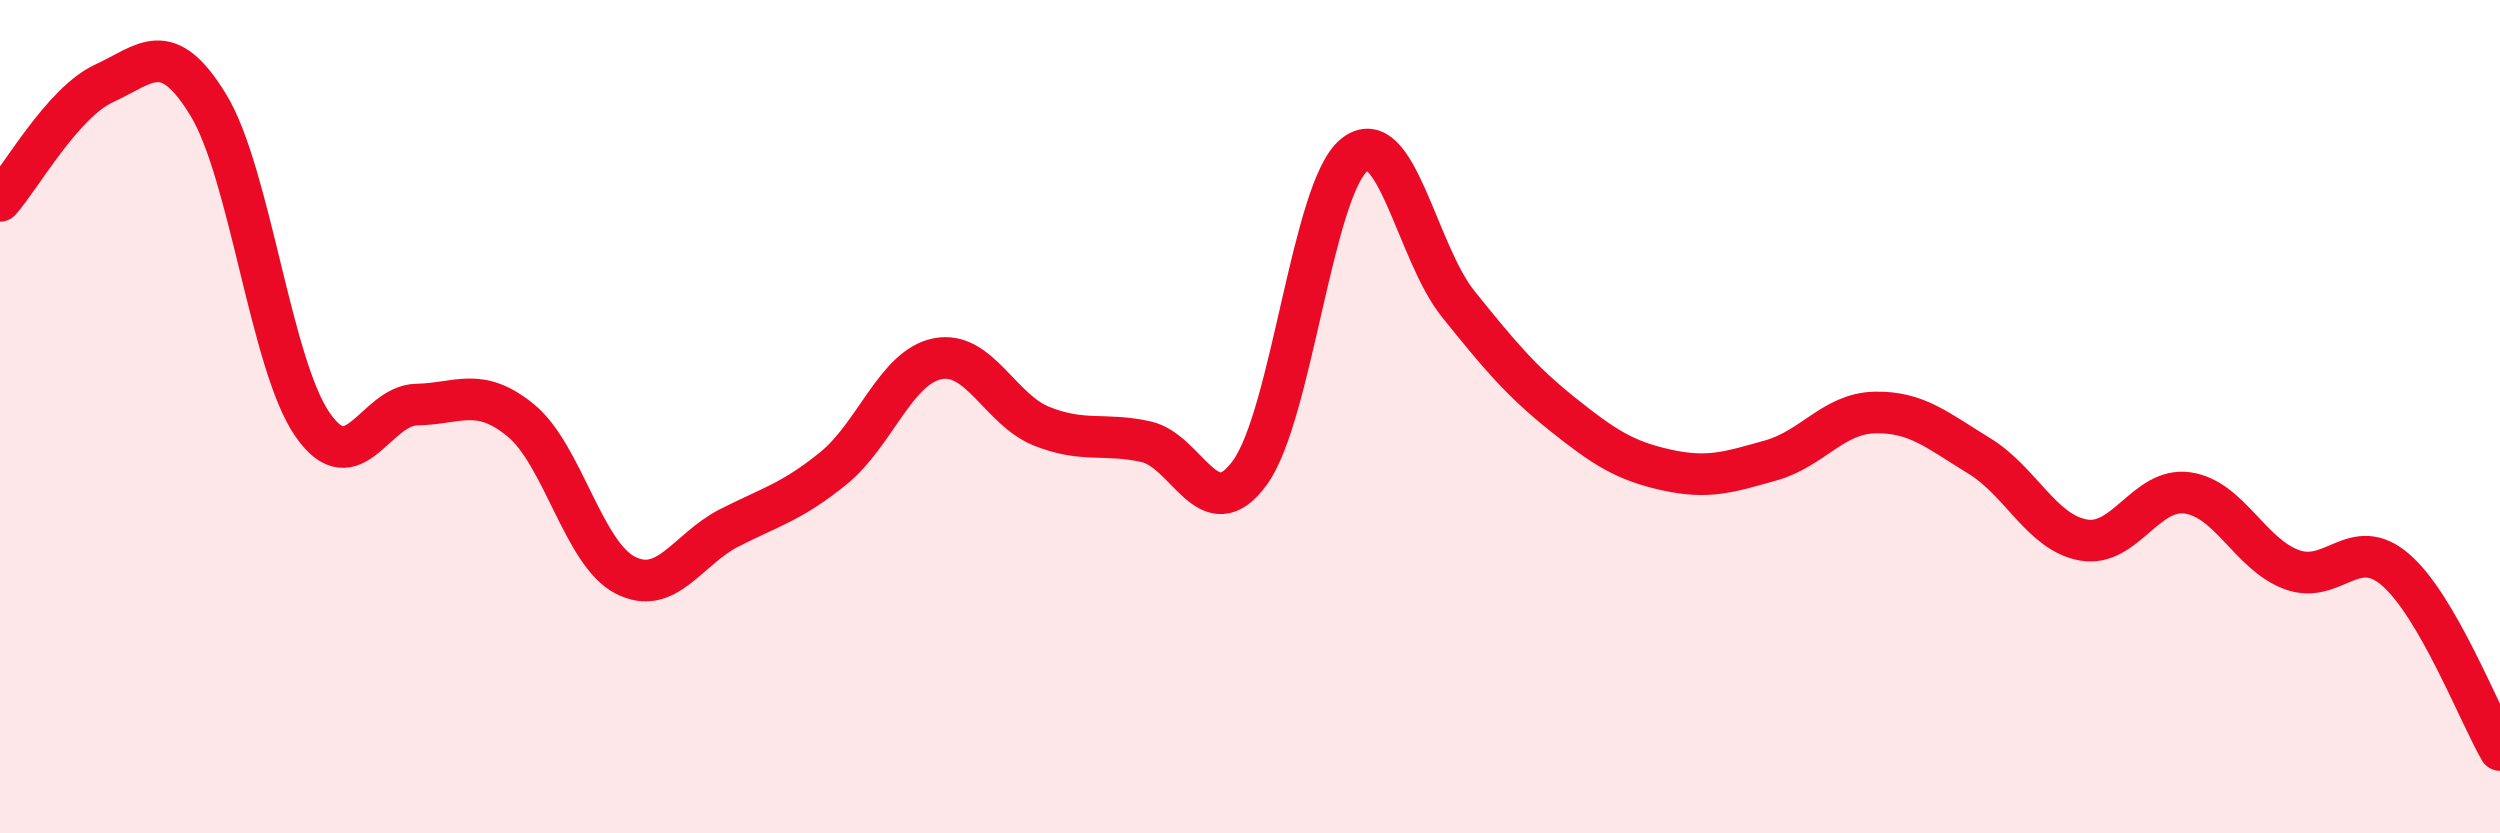
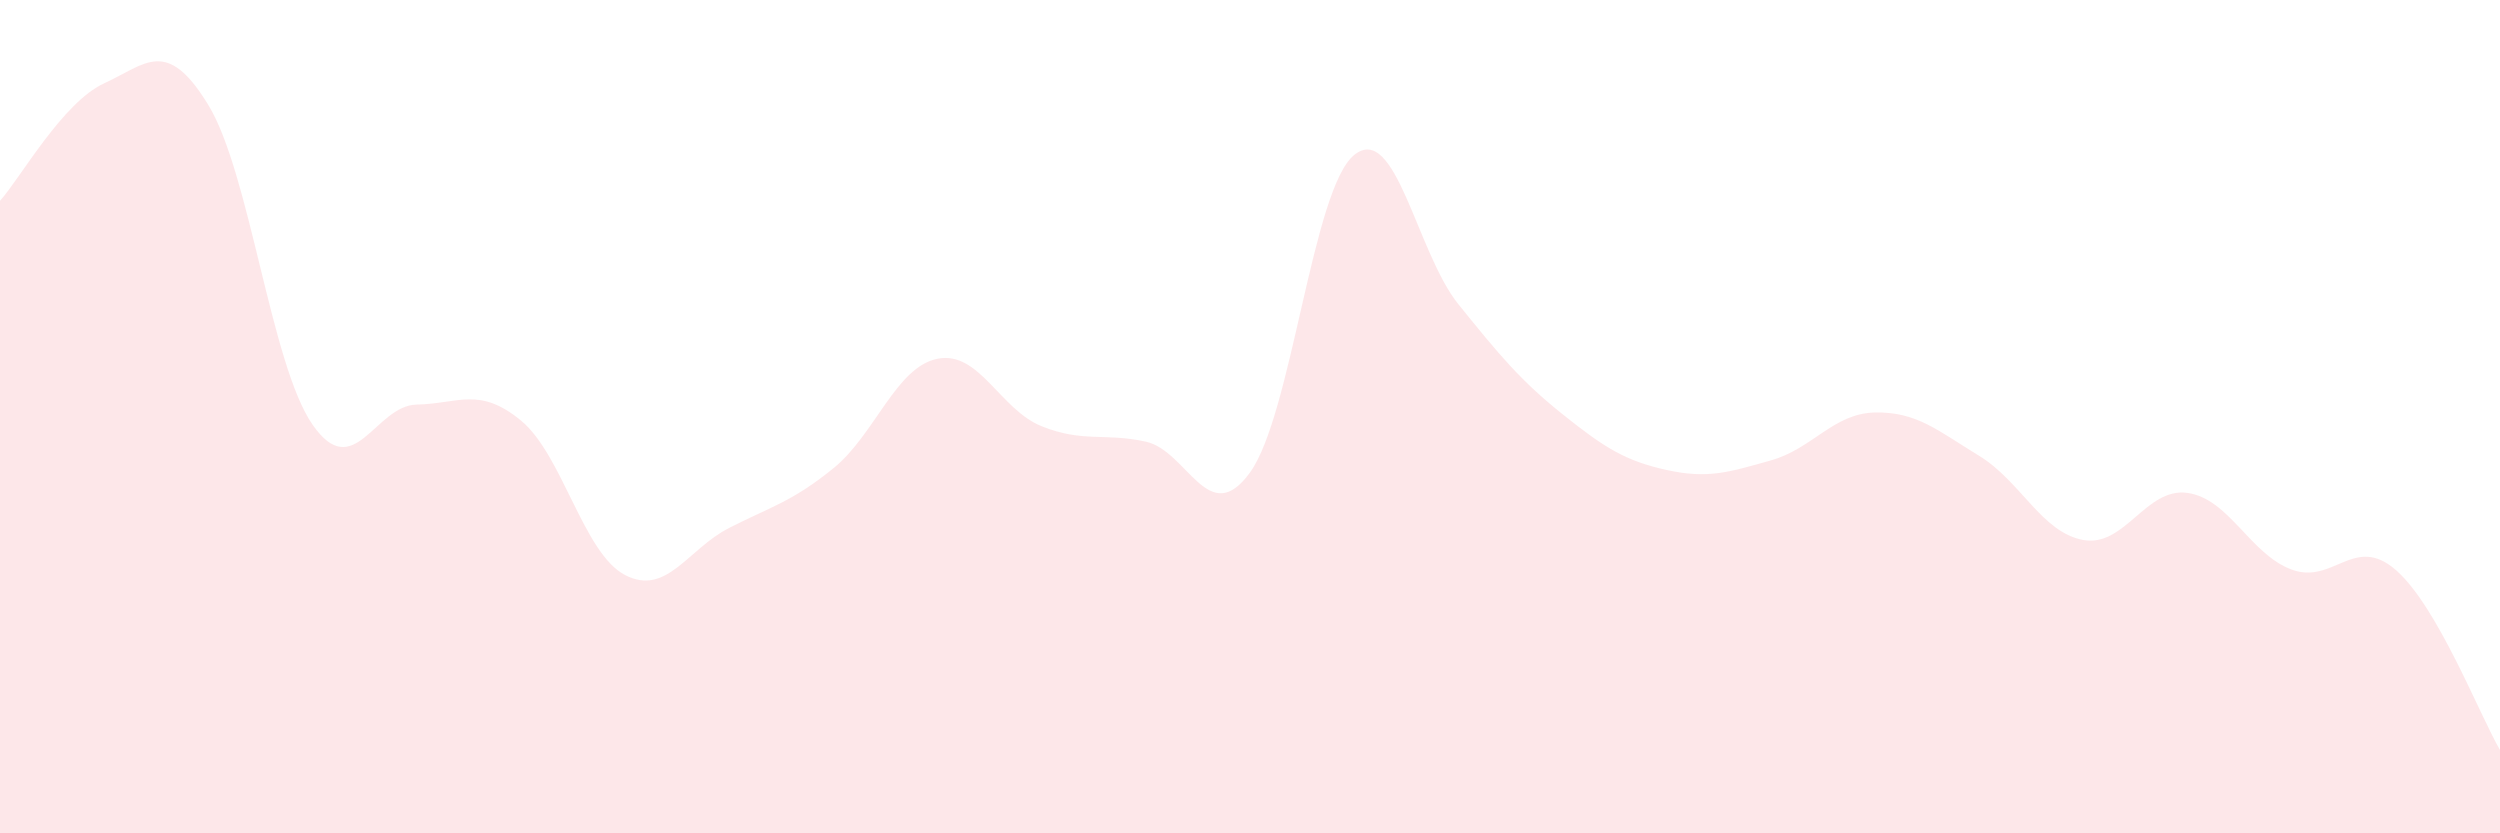
<svg xmlns="http://www.w3.org/2000/svg" width="60" height="20" viewBox="0 0 60 20">
  <path d="M 0,4.82 C 0.5,4.26 1.5,2.46 2.5,2 C 3.5,1.54 4,0.88 5,2.52 C 6,4.16 6.5,8.75 7.5,10.19 C 8.5,11.63 9,9.73 10,9.71 C 11,9.69 11.5,9.27 12.5,10.09 C 13.5,10.91 14,13.28 15,13.8 C 16,14.32 16.5,13.18 17.5,12.67 C 18.5,12.16 19,12.05 20,11.24 C 21,10.43 21.5,8.81 22.5,8.61 C 23.5,8.41 24,9.83 25,10.23 C 26,10.63 26.5,10.38 27.5,10.6 C 28.5,10.82 29,12.72 30,11.34 C 31,9.96 31.5,4.53 32.5,3.72 C 33.5,2.91 34,6.06 35,7.3 C 36,8.54 36.5,9.14 37.5,9.94 C 38.5,10.74 39,11.06 40,11.28 C 41,11.5 41.5,11.33 42.5,11.05 C 43.5,10.77 44,9.92 45,9.9 C 46,9.88 46.5,10.33 47.5,10.94 C 48.5,11.55 49,12.78 50,12.96 C 51,13.14 51.5,11.69 52.5,11.83 C 53.5,11.97 54,13.3 55,13.67 C 56,14.04 56.5,12.81 57.5,13.68 C 58.5,14.55 59.5,17.14 60,18L60 20L0 20Z" fill="#EB0A25" opacity="0.1" stroke-linecap="round" stroke-linejoin="round" />
-   <path d="M 0,4.82 C 0.5,4.26 1.5,2.46 2.5,2 C 3.5,1.54 4,0.88 5,2.52 C 6,4.16 6.5,8.75 7.5,10.19 C 8.5,11.63 9,9.73 10,9.71 C 11,9.69 11.5,9.27 12.5,10.09 C 13.5,10.91 14,13.28 15,13.8 C 16,14.32 16.5,13.18 17.5,12.67 C 18.5,12.16 19,12.05 20,11.24 C 21,10.43 21.5,8.81 22.5,8.61 C 23.5,8.41 24,9.83 25,10.23 C 26,10.63 26.5,10.38 27.5,10.6 C 28.5,10.82 29,12.72 30,11.34 C 31,9.96 31.5,4.53 32.5,3.72 C 33.5,2.91 34,6.06 35,7.3 C 36,8.54 36.5,9.14 37.5,9.94 C 38.5,10.74 39,11.06 40,11.28 C 41,11.5 41.5,11.33 42.5,11.05 C 43.5,10.77 44,9.92 45,9.9 C 46,9.88 46.5,10.33 47.5,10.94 C 48.5,11.55 49,12.78 50,12.96 C 51,13.14 51.5,11.69 52.5,11.83 C 53.5,11.97 54,13.3 55,13.67 C 56,14.04 56.5,12.81 57.5,13.68 C 58.5,14.55 59.5,17.14 60,18" stroke="#EB0A25" stroke-width="1" fill="none" stroke-linecap="round" stroke-linejoin="round" />
</svg>